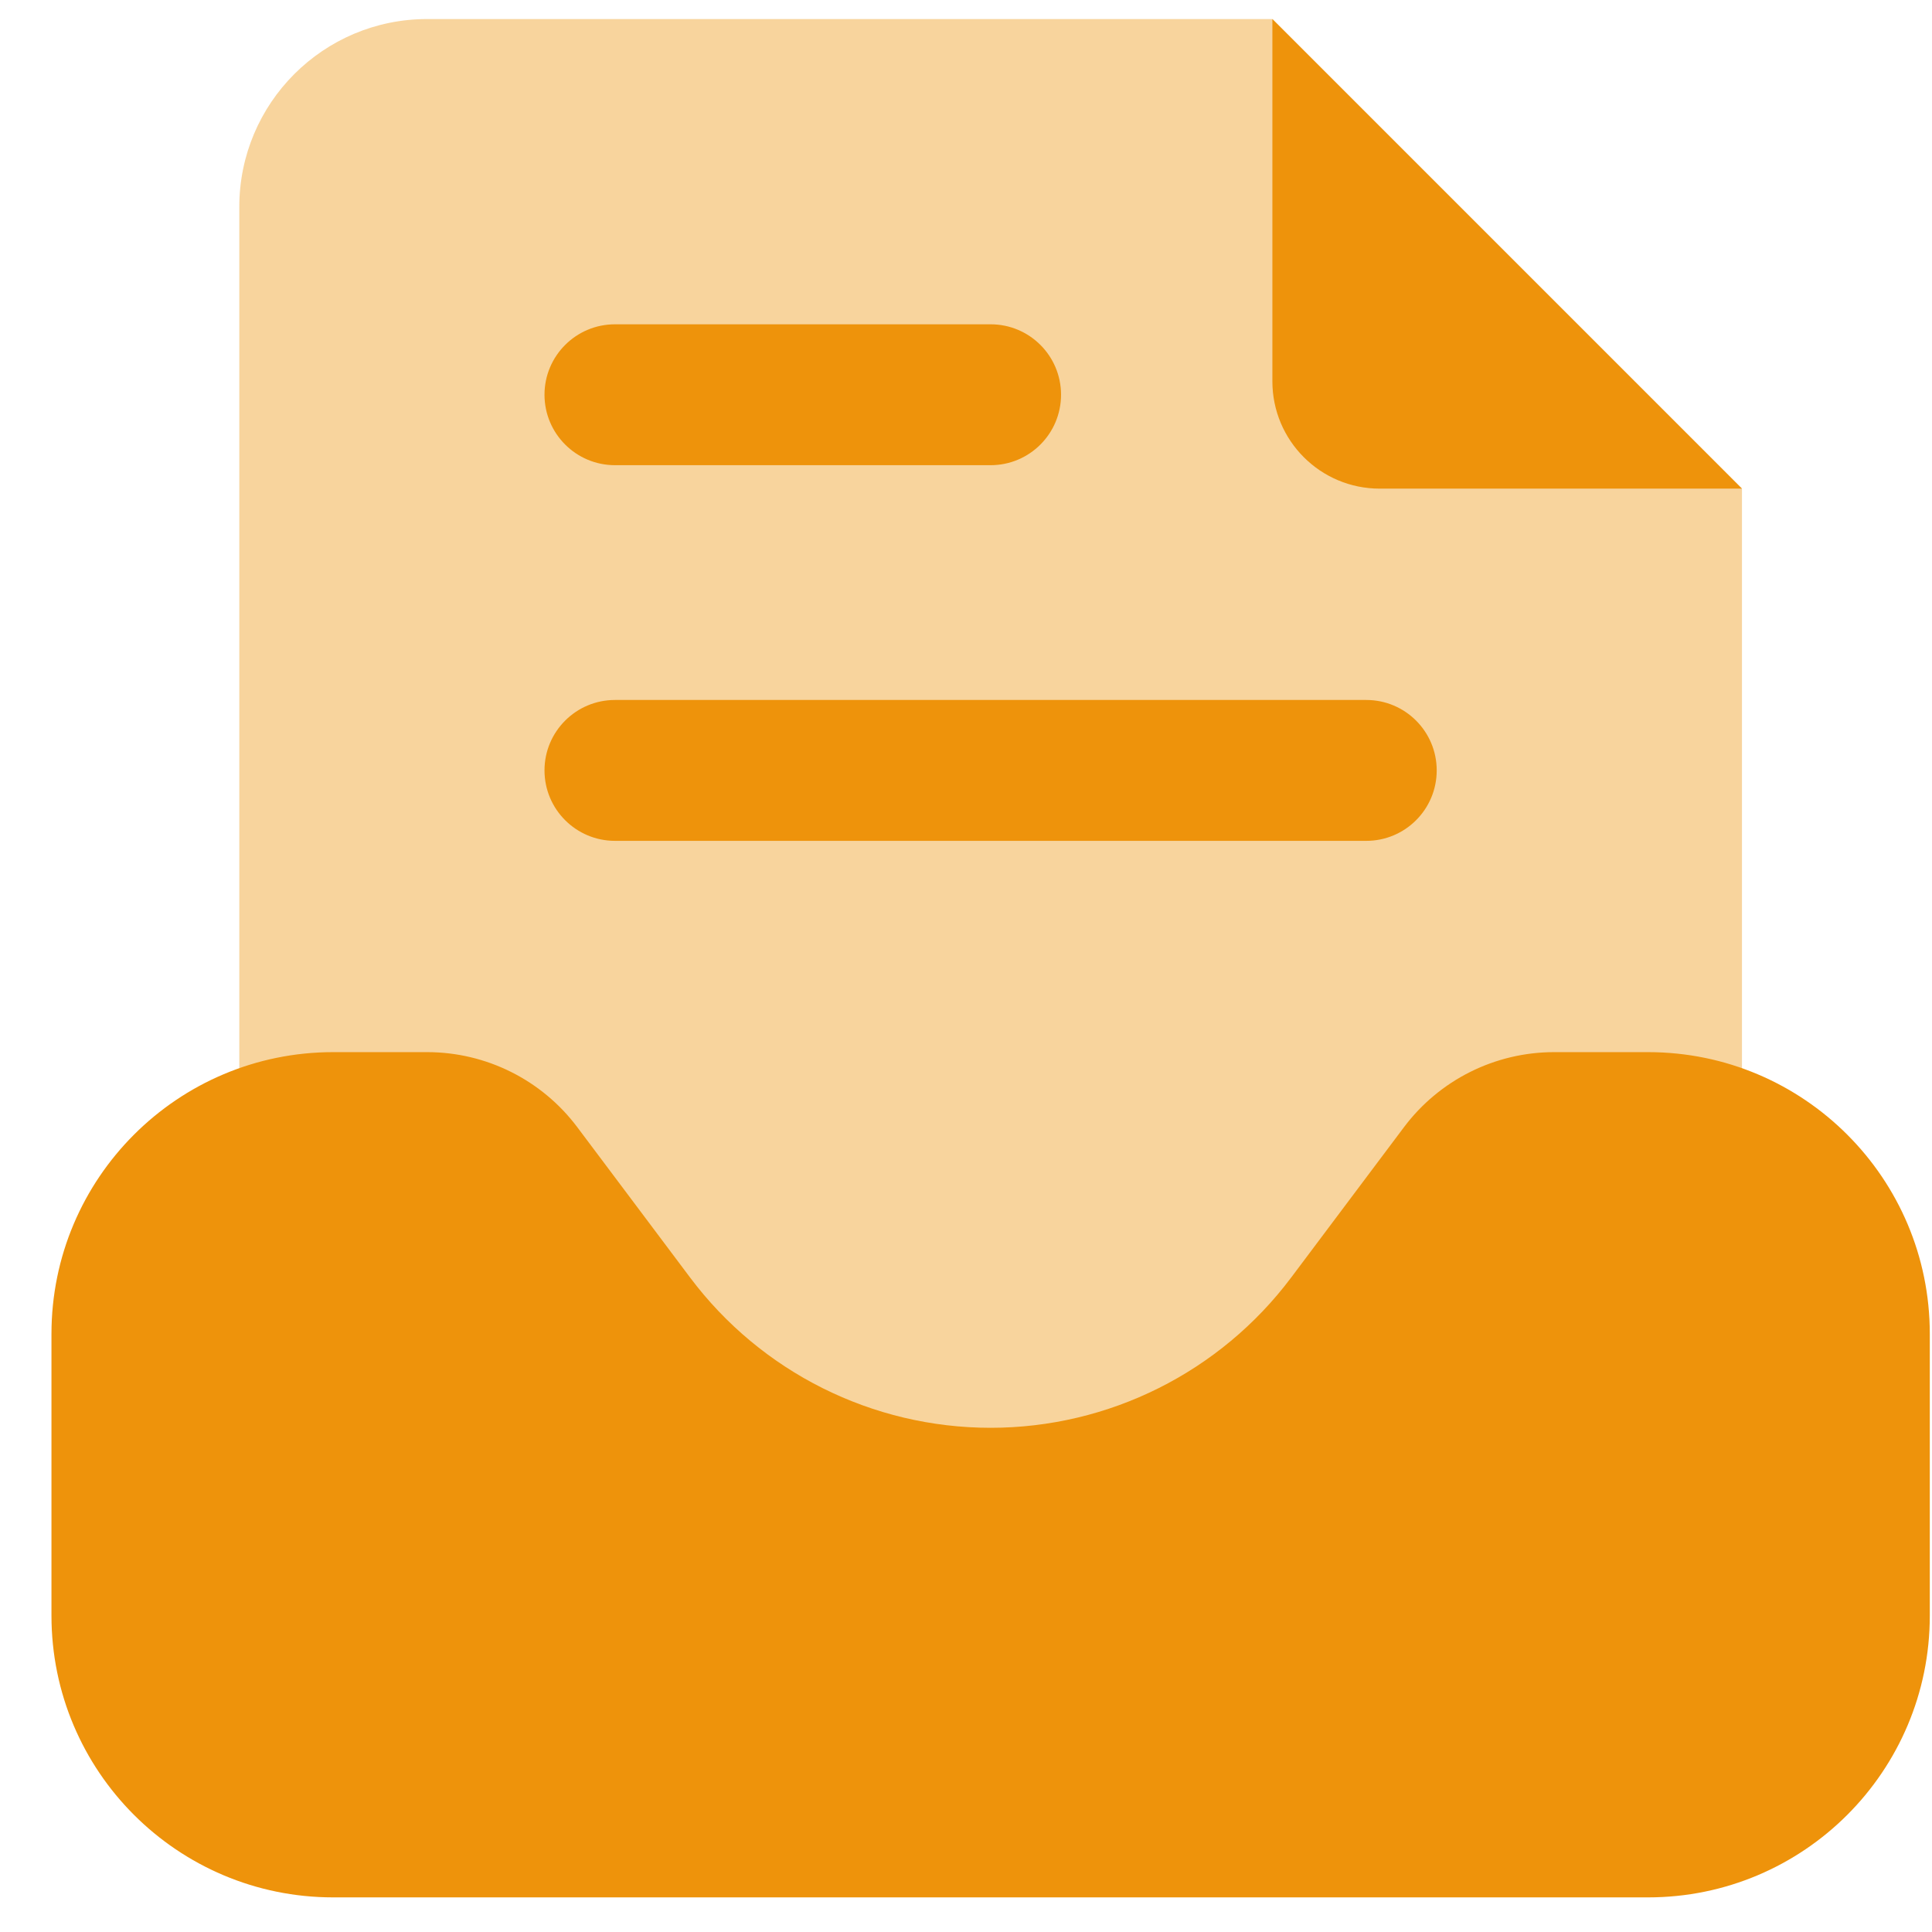
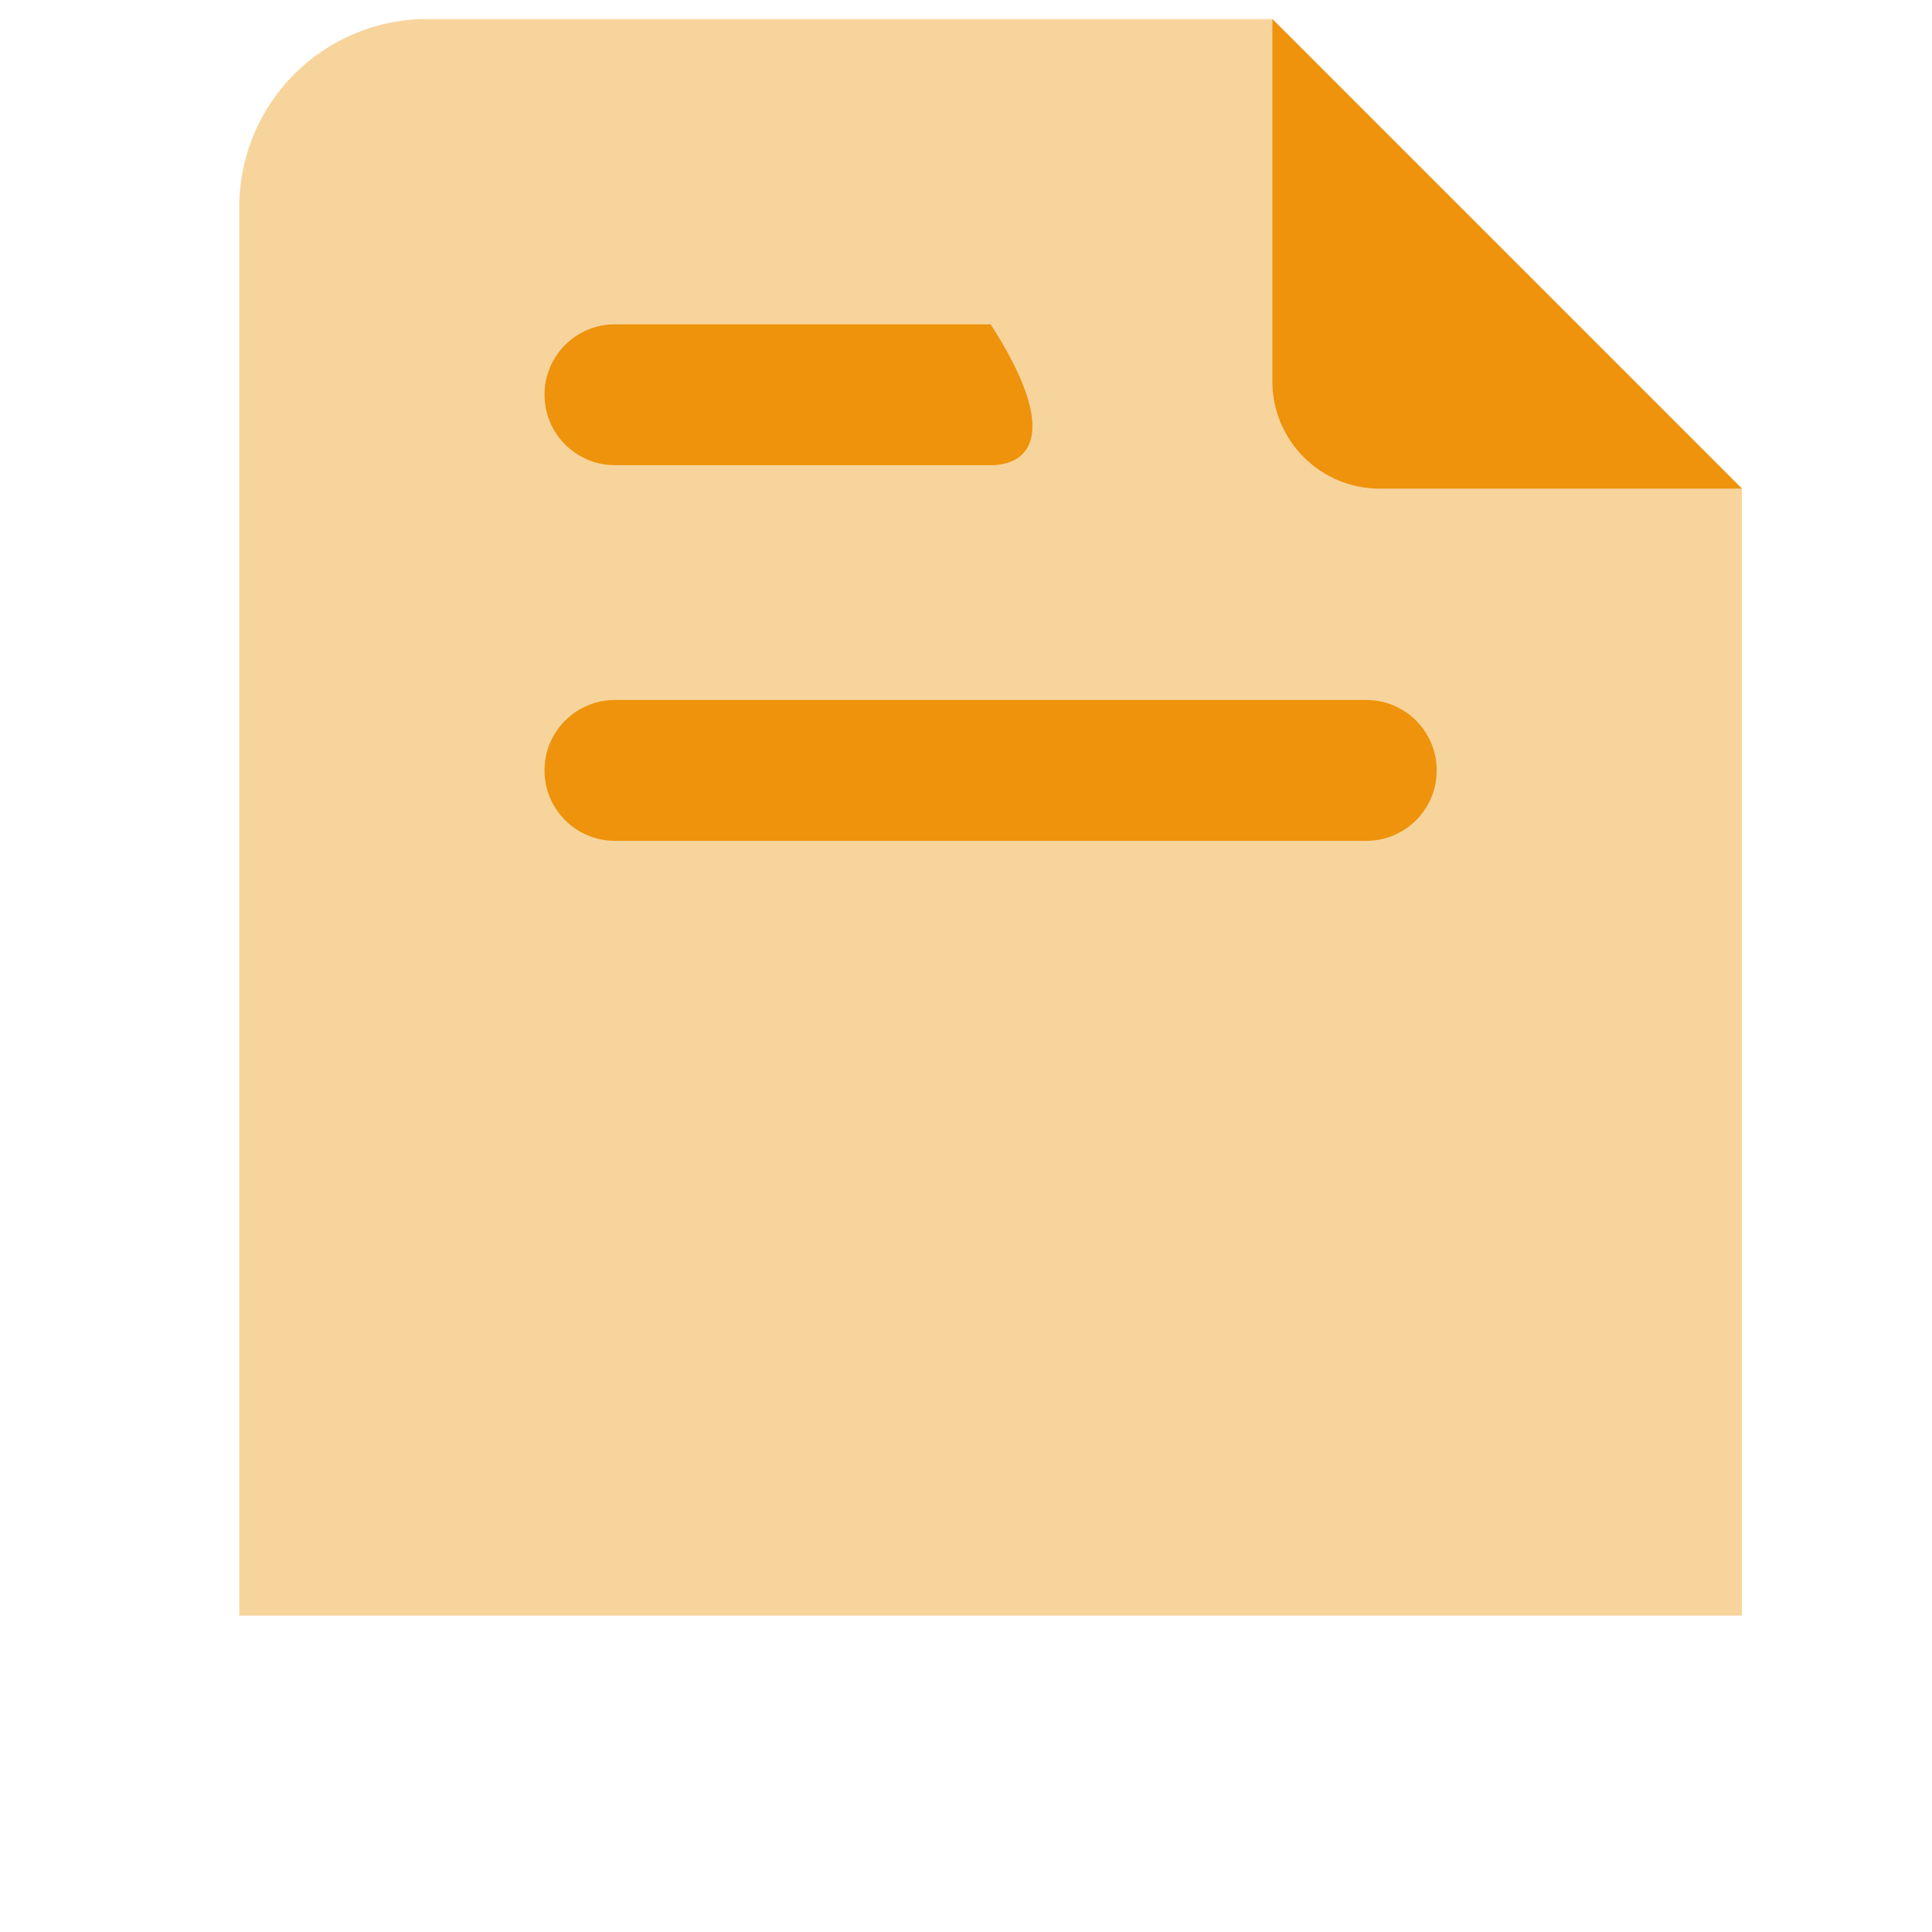
<svg xmlns="http://www.w3.org/2000/svg" width="36" height="36" viewBox="0 0 36 36" fill="none">
  <g id="archive">
    <path id="Vector 248" opacity="0.4" d="M4.459 30.105V3.855C4.459 1.922 6.026 0.355 7.959 0.355H23.709L32.459 9.105V30.105H4.459Z" fill="#EE930B" />
    <g id="Rectangle 591">
      <path d="M25.709 9.105H32.459L23.709 0.355V7.105C23.709 8.21 24.604 9.105 25.709 9.105Z" fill="#EE930B" />
    </g>
    <g id="Vector 247">
-       <path d="M35.959 30.105V24.855C35.959 21.956 33.608 19.605 30.709 19.605H28.959C27.857 19.605 26.82 20.124 26.159 21.006L24.059 23.805C22.737 25.568 20.662 26.605 18.459 26.605C16.256 26.605 14.181 25.568 12.859 23.805L10.759 21.006C10.098 20.124 9.061 19.605 7.959 19.605H6.209C3.309 19.605 0.959 21.956 0.959 24.855V30.105C0.959 33.005 3.309 35.355 6.209 35.355H30.709C33.608 35.355 35.959 33.005 35.959 30.105Z" fill="#EE930B" />
-     </g>
+       </g>
    <path id="Vector 1541 (Stroke)" fill-rule="evenodd" clip-rule="evenodd" d="M10.146 14.355C10.146 13.631 10.734 13.043 11.459 13.043L25.459 13.043C26.184 13.043 26.771 13.631 26.771 14.355C26.771 15.08 26.184 15.668 25.459 15.668L11.459 15.668C10.734 15.668 10.146 15.08 10.146 14.355Z" fill="#EE930B" />
-     <path id="Vector 1543 (Stroke)" fill-rule="evenodd" clip-rule="evenodd" d="M10.146 7.355C10.146 6.631 10.734 6.043 11.459 6.043L18.459 6.043C19.184 6.043 19.771 6.631 19.771 7.355C19.771 8.08 19.184 8.668 18.459 8.668L11.459 8.668C10.734 8.668 10.146 8.08 10.146 7.355Z" fill="#EE930B" />
+     <path id="Vector 1543 (Stroke)" fill-rule="evenodd" clip-rule="evenodd" d="M10.146 7.355C10.146 6.631 10.734 6.043 11.459 6.043L18.459 6.043C19.771 8.08 19.184 8.668 18.459 8.668L11.459 8.668C10.734 8.668 10.146 8.08 10.146 7.355Z" fill="#EE930B" />
  </g>
</svg>